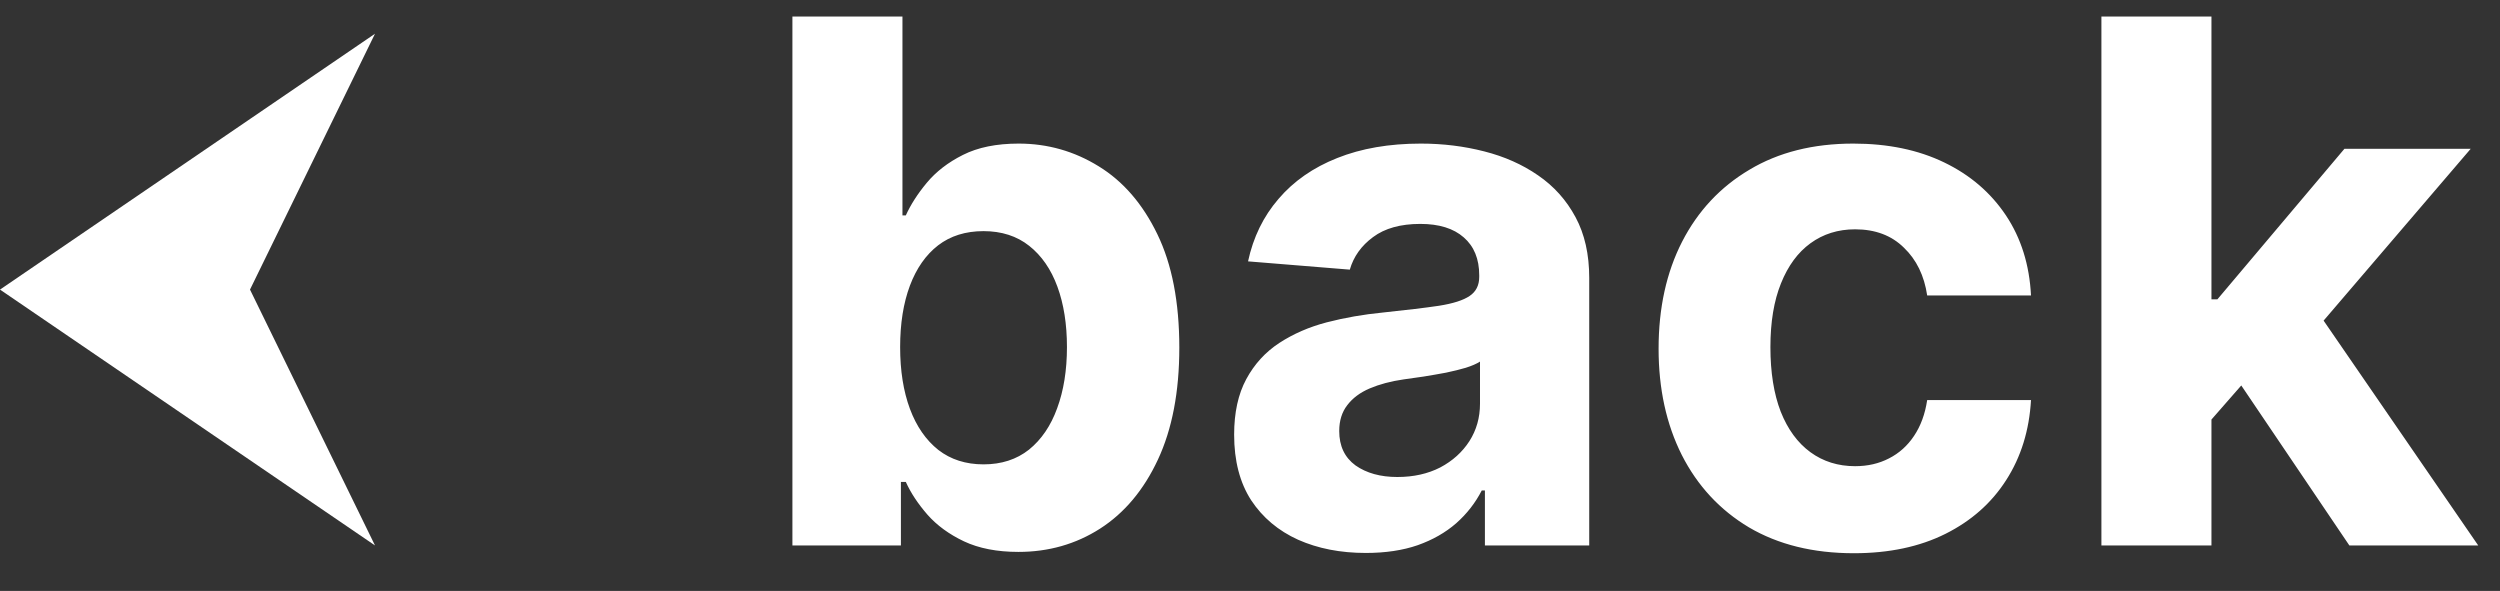
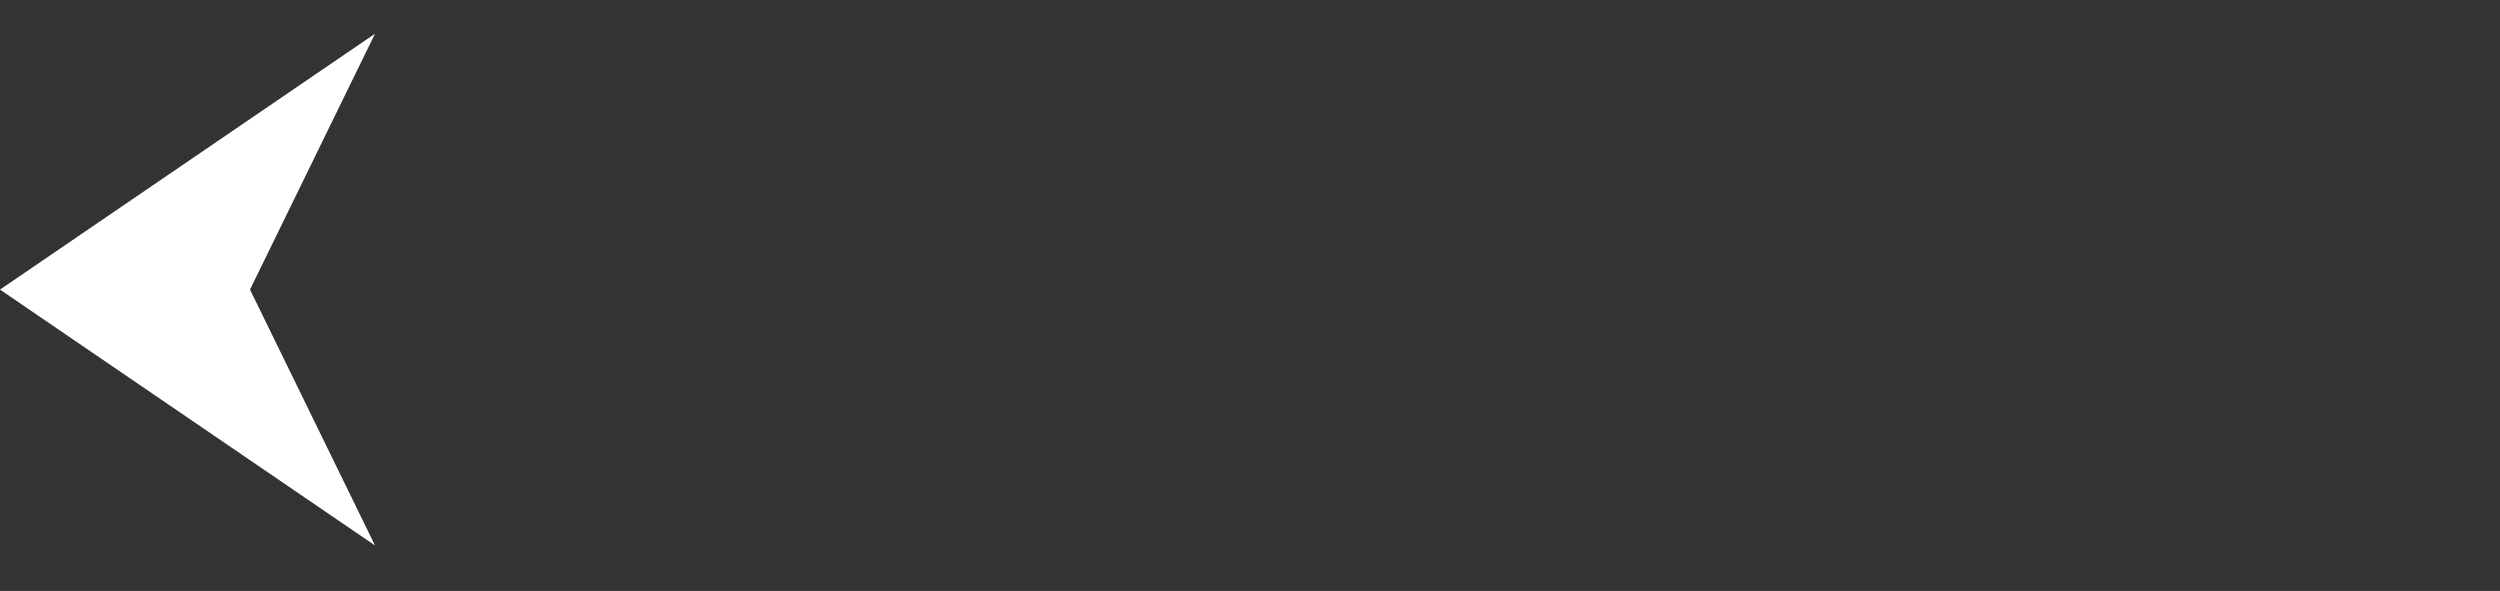
<svg xmlns="http://www.w3.org/2000/svg" width="55" height="13" viewBox="0 0 55 13" fill="none">
  <rect x="0" y="0" width="55" height="13" fill="#333333" stroke="none" />
  <path d="M-2.46059e-07 6.371L8.25 0.742L5.5 6.371L8.25 12L-2.46059e-07 6.371Z" fill="white" />
-   <path d="M17.433 12V0.364H19.854V4.739H19.928C20.034 4.504 20.187 4.265 20.388 4.023C20.592 3.777 20.858 3.572 21.183 3.409C21.513 3.242 21.922 3.159 22.41 3.159C23.047 3.159 23.634 3.326 24.172 3.659C24.71 3.989 25.14 4.487 25.462 5.153C25.784 5.816 25.945 6.648 25.945 7.648C25.945 8.621 25.787 9.443 25.473 10.114C25.162 10.78 24.738 11.286 24.2 11.631C23.666 11.972 23.068 12.142 22.405 12.142C21.935 12.142 21.535 12.064 21.206 11.909C20.88 11.754 20.613 11.559 20.405 11.324C20.197 11.085 20.037 10.845 19.928 10.602H19.82V12H17.433ZM19.803 7.636C19.803 8.155 19.875 8.608 20.018 8.994C20.162 9.381 20.371 9.682 20.643 9.898C20.916 10.11 21.248 10.216 21.638 10.216C22.032 10.216 22.365 10.108 22.638 9.892C22.91 9.672 23.117 9.369 23.257 8.983C23.401 8.593 23.473 8.144 23.473 7.636C23.473 7.133 23.403 6.689 23.263 6.307C23.123 5.924 22.916 5.625 22.643 5.409C22.371 5.193 22.035 5.085 21.638 5.085C21.244 5.085 20.91 5.189 20.638 5.398C20.369 5.606 20.162 5.902 20.018 6.284C19.875 6.667 19.803 7.117 19.803 7.636ZM30.048 12.165C29.491 12.165 28.995 12.068 28.56 11.875C28.124 11.678 27.779 11.388 27.526 11.006C27.276 10.619 27.151 10.138 27.151 9.562C27.151 9.078 27.24 8.67 27.418 8.341C27.596 8.011 27.838 7.746 28.145 7.545C28.452 7.345 28.8 7.193 29.19 7.091C29.584 6.989 29.997 6.917 30.429 6.875C30.937 6.822 31.346 6.773 31.656 6.727C31.967 6.678 32.192 6.606 32.332 6.511C32.472 6.417 32.543 6.277 32.543 6.091V6.057C32.543 5.697 32.429 5.419 32.202 5.222C31.978 5.025 31.66 4.926 31.247 4.926C30.812 4.926 30.465 5.023 30.207 5.216C29.95 5.405 29.779 5.644 29.696 5.932L27.457 5.75C27.571 5.22 27.794 4.761 28.128 4.375C28.461 3.985 28.891 3.686 29.418 3.477C29.948 3.265 30.562 3.159 31.259 3.159C31.743 3.159 32.207 3.216 32.651 3.33C33.097 3.443 33.493 3.619 33.838 3.858C34.187 4.097 34.461 4.403 34.662 4.778C34.863 5.15 34.963 5.595 34.963 6.114V12H32.668V10.79H32.599C32.459 11.062 32.272 11.303 32.037 11.511C31.802 11.716 31.52 11.877 31.19 11.994C30.861 12.108 30.48 12.165 30.048 12.165ZM30.741 10.494C31.098 10.494 31.412 10.424 31.685 10.284C31.957 10.14 32.171 9.947 32.327 9.705C32.482 9.462 32.56 9.188 32.56 8.881V7.955C32.484 8.004 32.38 8.049 32.247 8.091C32.118 8.129 31.973 8.165 31.81 8.199C31.647 8.229 31.484 8.258 31.321 8.284C31.158 8.307 31.01 8.328 30.878 8.347C30.594 8.388 30.346 8.455 30.134 8.545C29.921 8.636 29.757 8.759 29.639 8.915C29.522 9.066 29.463 9.256 29.463 9.483C29.463 9.812 29.582 10.064 29.821 10.239C30.063 10.409 30.37 10.494 30.741 10.494ZM40.784 12.171C39.89 12.171 39.121 11.981 38.477 11.602C37.837 11.22 37.345 10.689 37 10.011C36.659 9.333 36.489 8.553 36.489 7.67C36.489 6.777 36.661 5.992 37.006 5.318C37.354 4.64 37.849 4.112 38.489 3.733C39.129 3.35 39.89 3.159 40.773 3.159C41.534 3.159 42.201 3.297 42.773 3.574C43.345 3.85 43.797 4.239 44.131 4.739C44.464 5.239 44.648 5.826 44.682 6.5H42.398C42.333 6.064 42.163 5.714 41.886 5.449C41.614 5.18 41.256 5.045 40.812 5.045C40.438 5.045 40.11 5.148 39.83 5.352C39.553 5.553 39.337 5.847 39.182 6.233C39.026 6.619 38.949 7.087 38.949 7.636C38.949 8.193 39.025 8.667 39.176 9.057C39.331 9.447 39.549 9.744 39.83 9.949C40.11 10.153 40.438 10.256 40.812 10.256C41.089 10.256 41.337 10.199 41.557 10.085C41.78 9.972 41.964 9.807 42.108 9.591C42.256 9.371 42.352 9.108 42.398 8.801H44.682C44.644 9.468 44.462 10.055 44.136 10.562C43.814 11.066 43.369 11.46 42.801 11.744C42.233 12.028 41.561 12.171 40.784 12.171ZM48.425 9.489L48.43 6.585H48.783L51.578 3.273H54.356L50.601 7.659H50.027L48.425 9.489ZM46.231 12V0.364H48.652V12H46.231ZM51.686 12L49.118 8.199L50.731 6.489L54.521 12H51.686Z" fill="white" />
</svg>